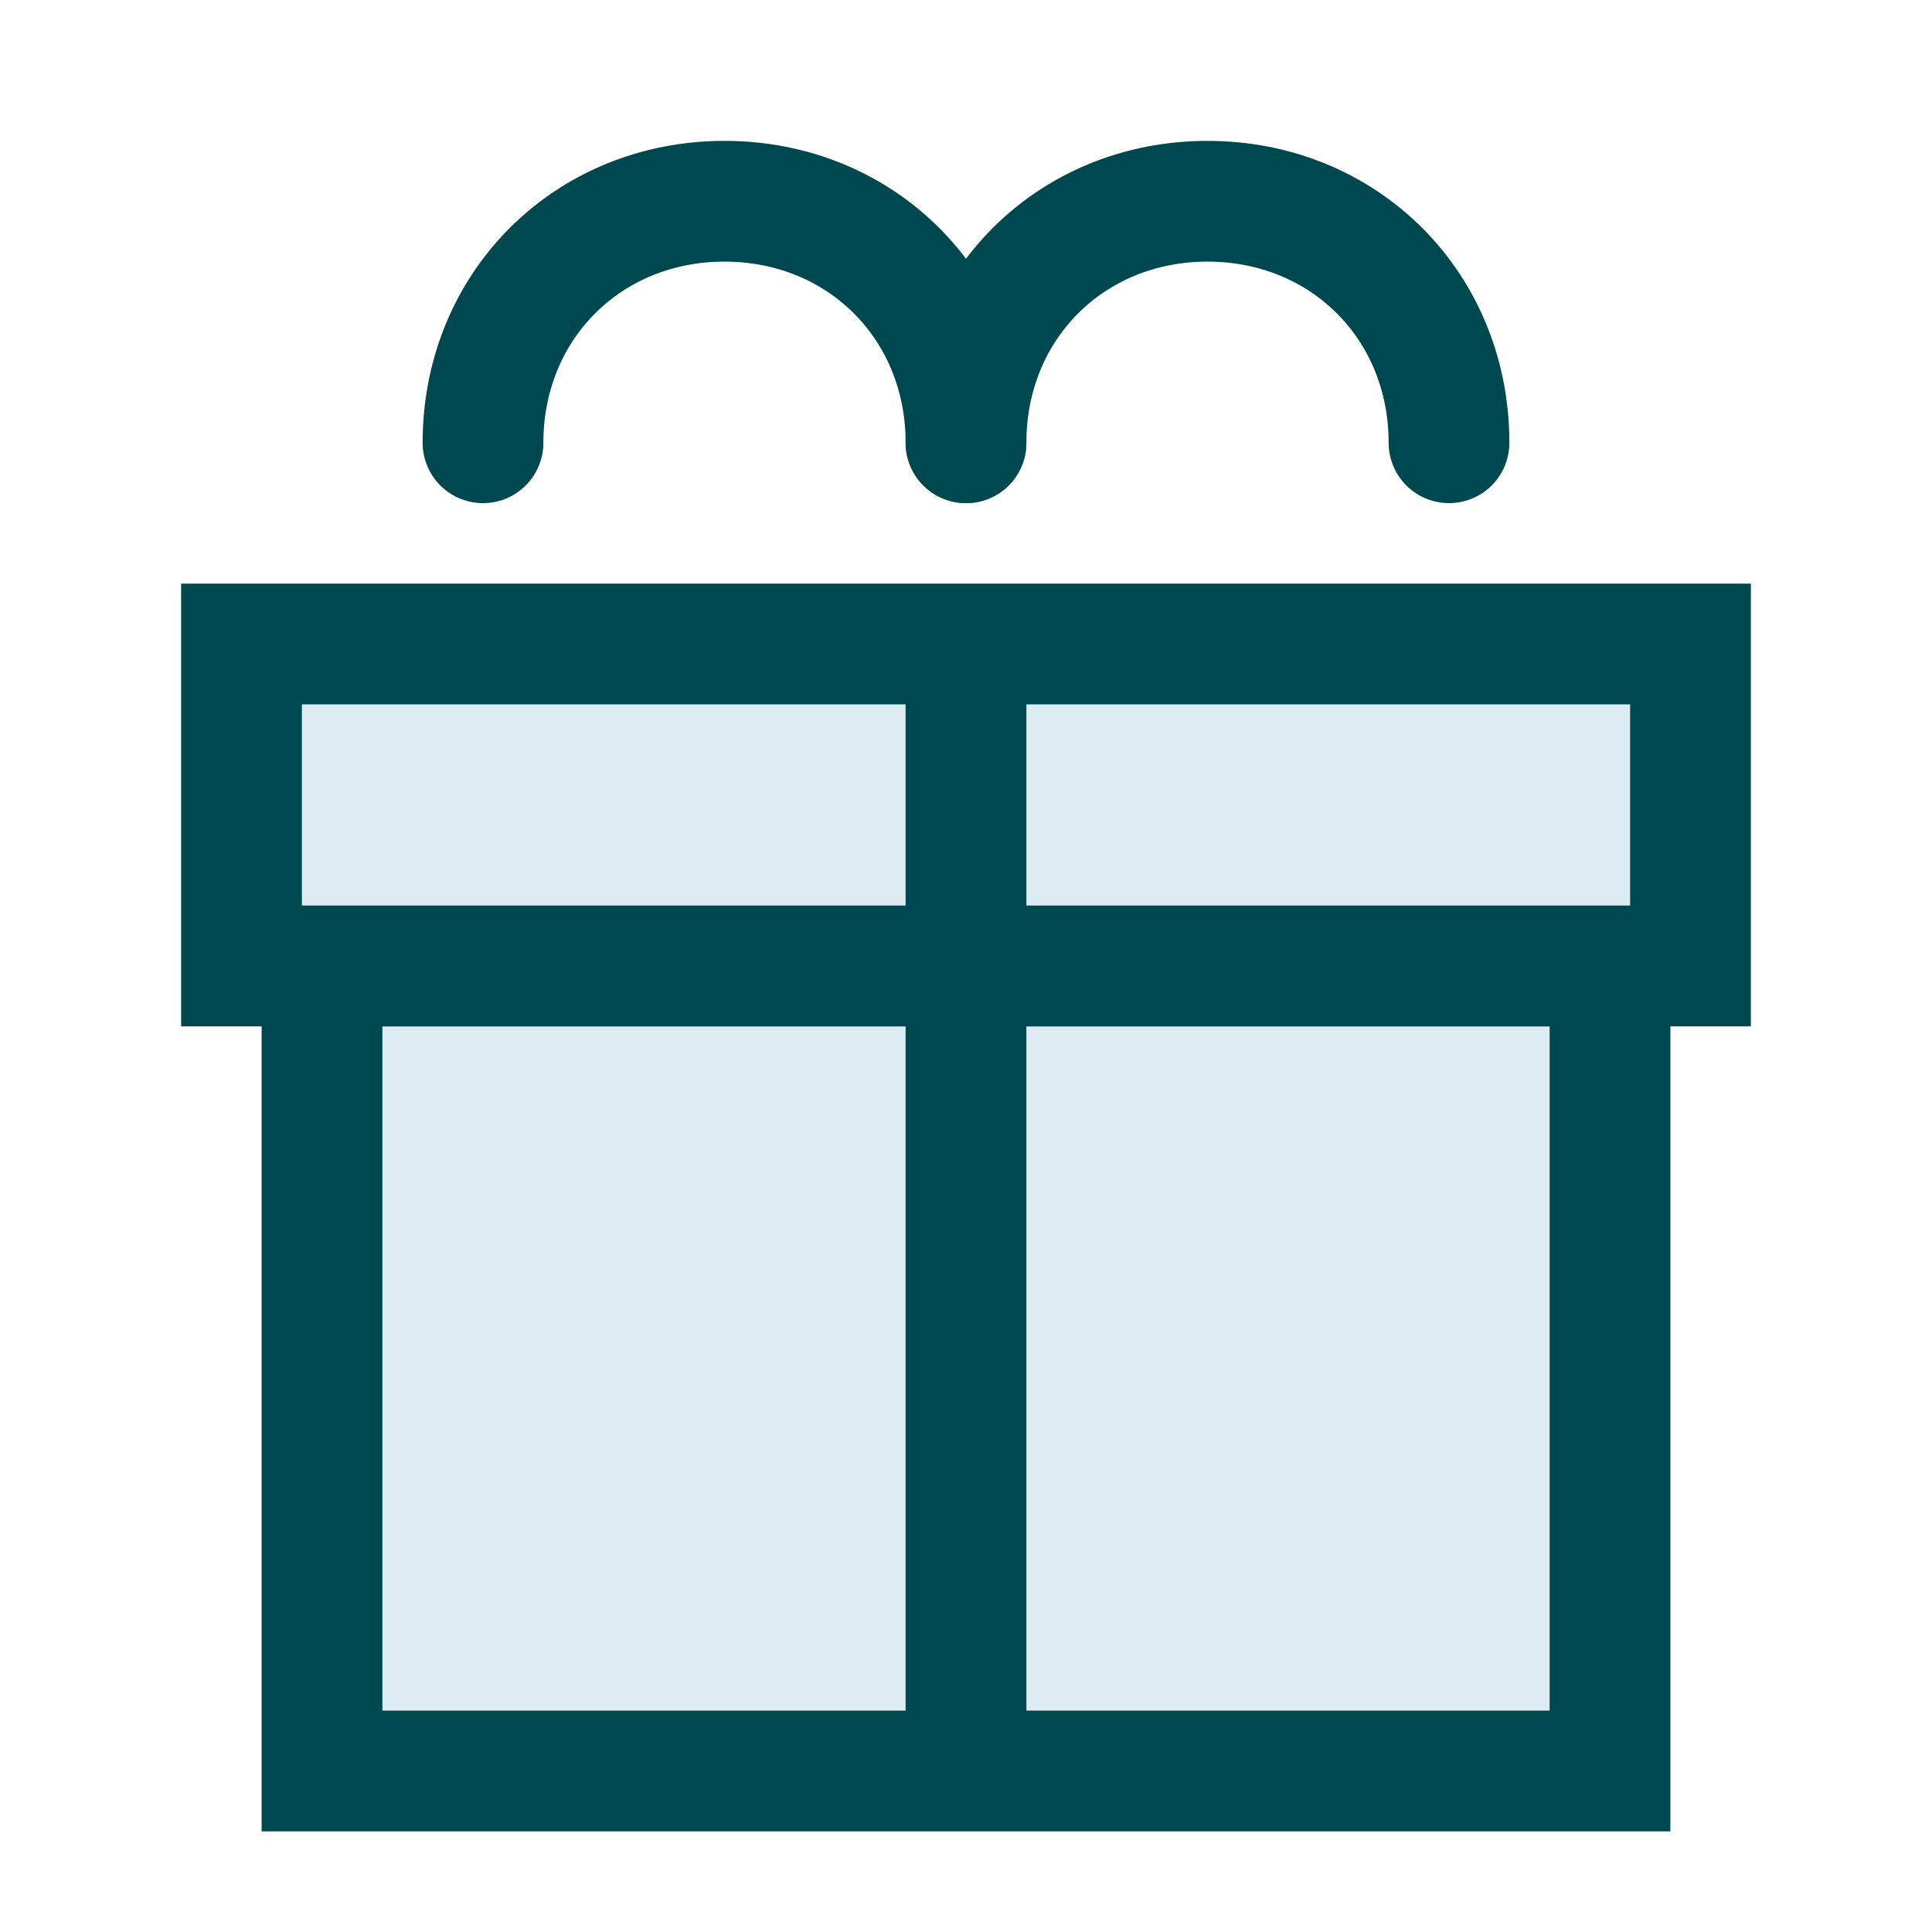
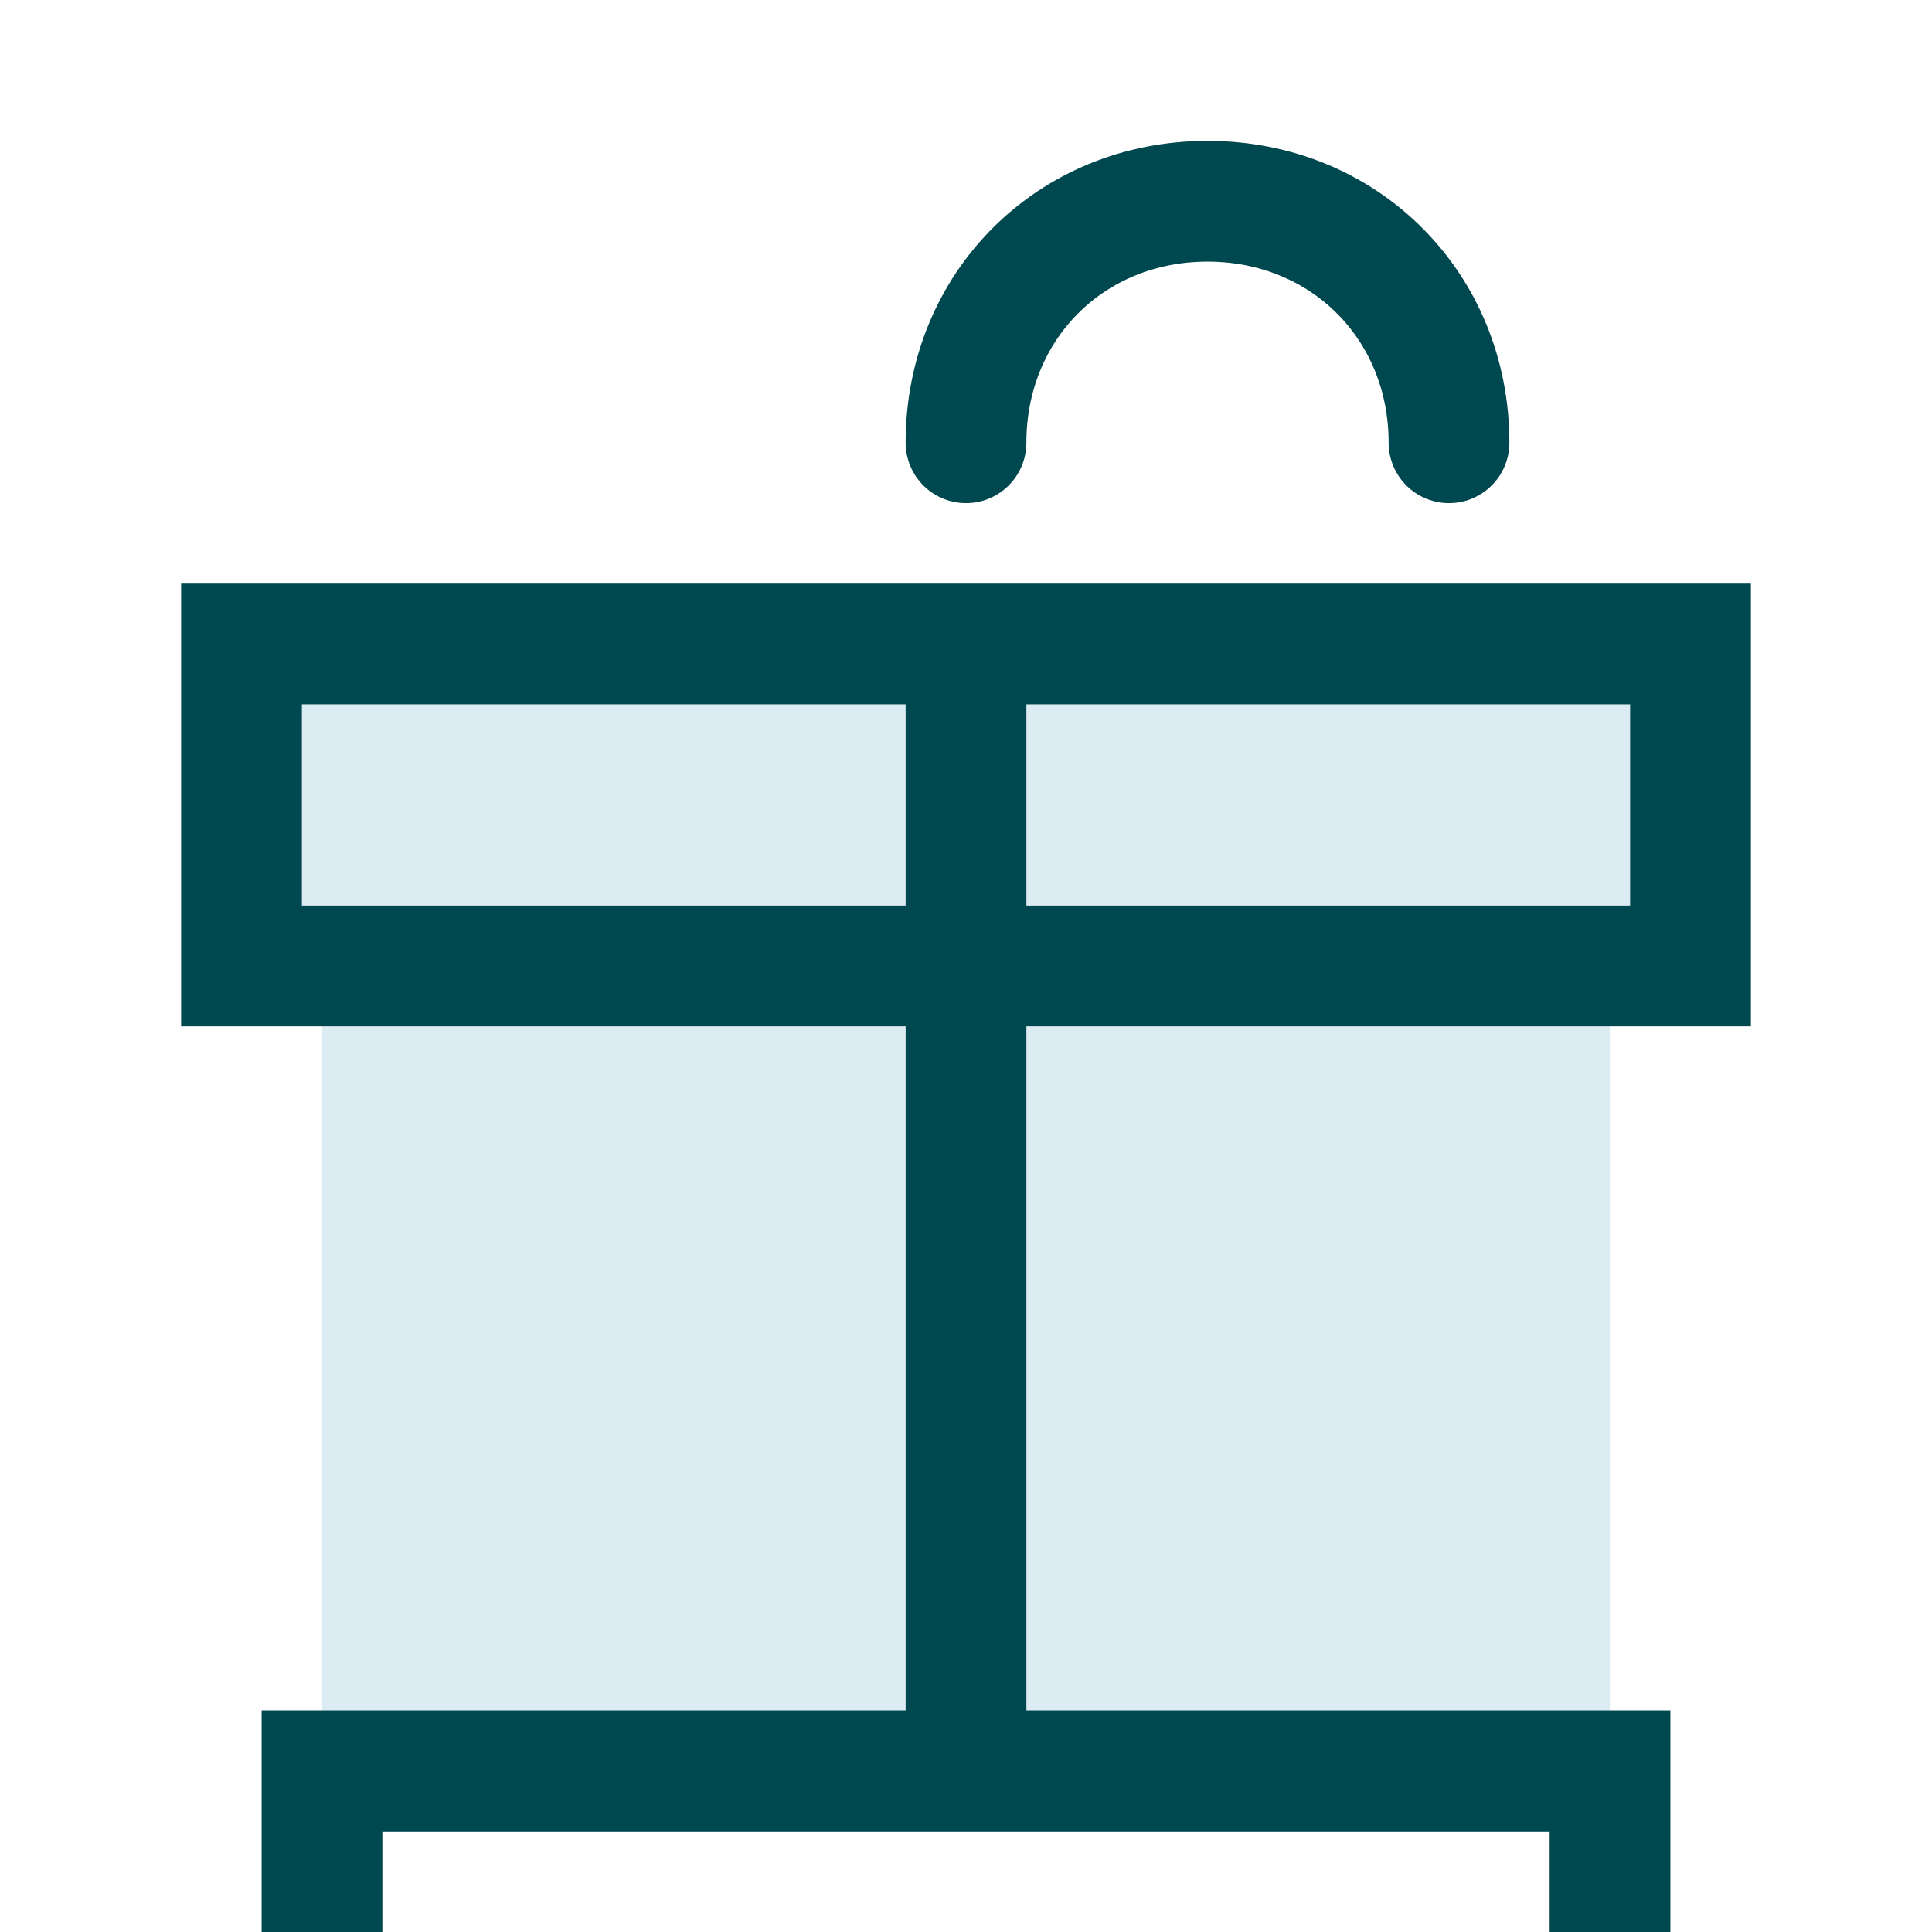
<svg xmlns="http://www.w3.org/2000/svg" id="Gift-2--Streamline-Sharp" version="1.1" viewBox="0 0 24 24">
  <defs>
    <style>
      .st0, .st1 {
        fill: none;
        stroke: #00484f;
        stroke-width: 1.5px;
      }

      .st1 {
        stroke-linecap: round;
      }

      .st2 {
        fill: #ddecf3;
      }
    </style>
  </defs>
  <g id="gift-2--reward-box-social-present-gift-media-rating-bow">
    <path id="Vector_2688" class="st2" d="M3,12v-4h18v4H3Z" />
    <path id="Vector_2689" class="st2" d="M4,22v-10h16v10H4Z" />
    <path id="Vector_2685" class="st0" d="M3,12v-4h18v4H3Z" />
-     <path id="Vector_2686" class="st0" d="M4,22v-10h16v10H4Z" />
+     <path id="Vector_2686" class="st0" d="M4,22h16v10H4Z" />
    <path id="Vector_2687" class="st0" d="M12,8v14" />
-     <path id="Ellipse_553" class="st1" d="M12,5.5c0-1.7-1.3-3-3-3s-3,1.3-3,3" />
    <path id="Ellipse_554" class="st1" d="M18,5.5c0-1.7-1.3-3-3-3s-3,1.3-3,3" />
  </g>
</svg>